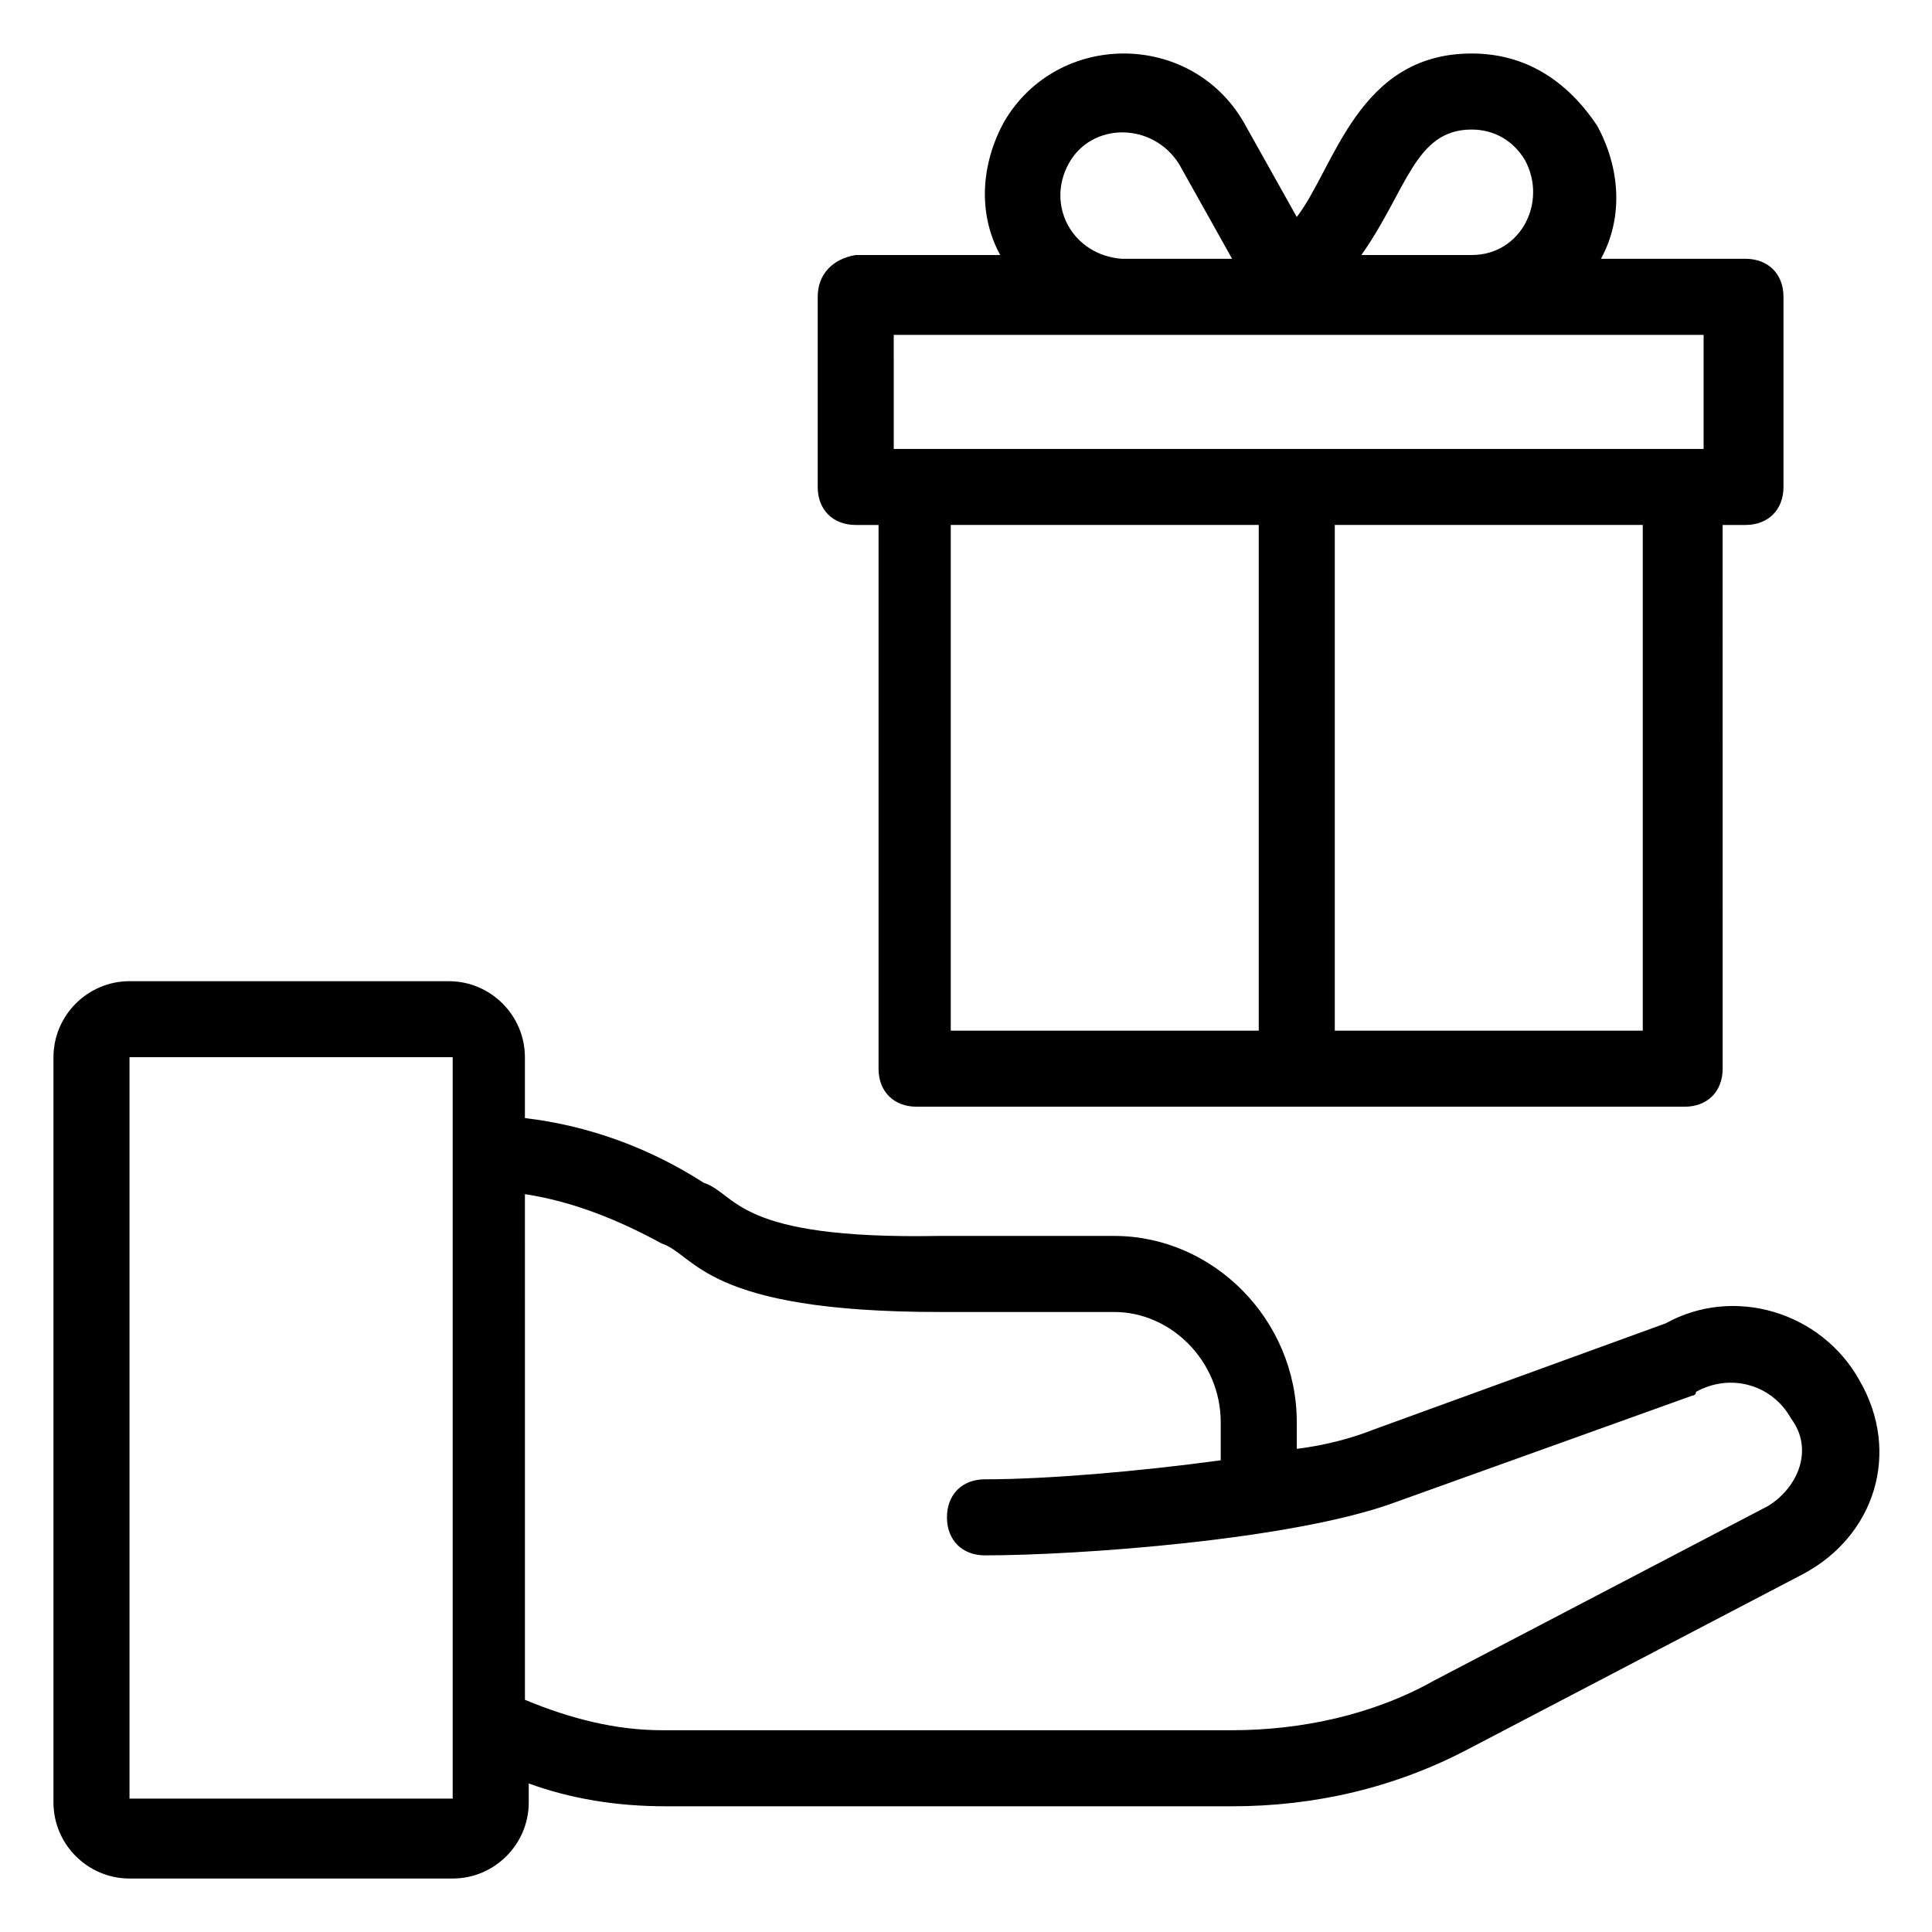
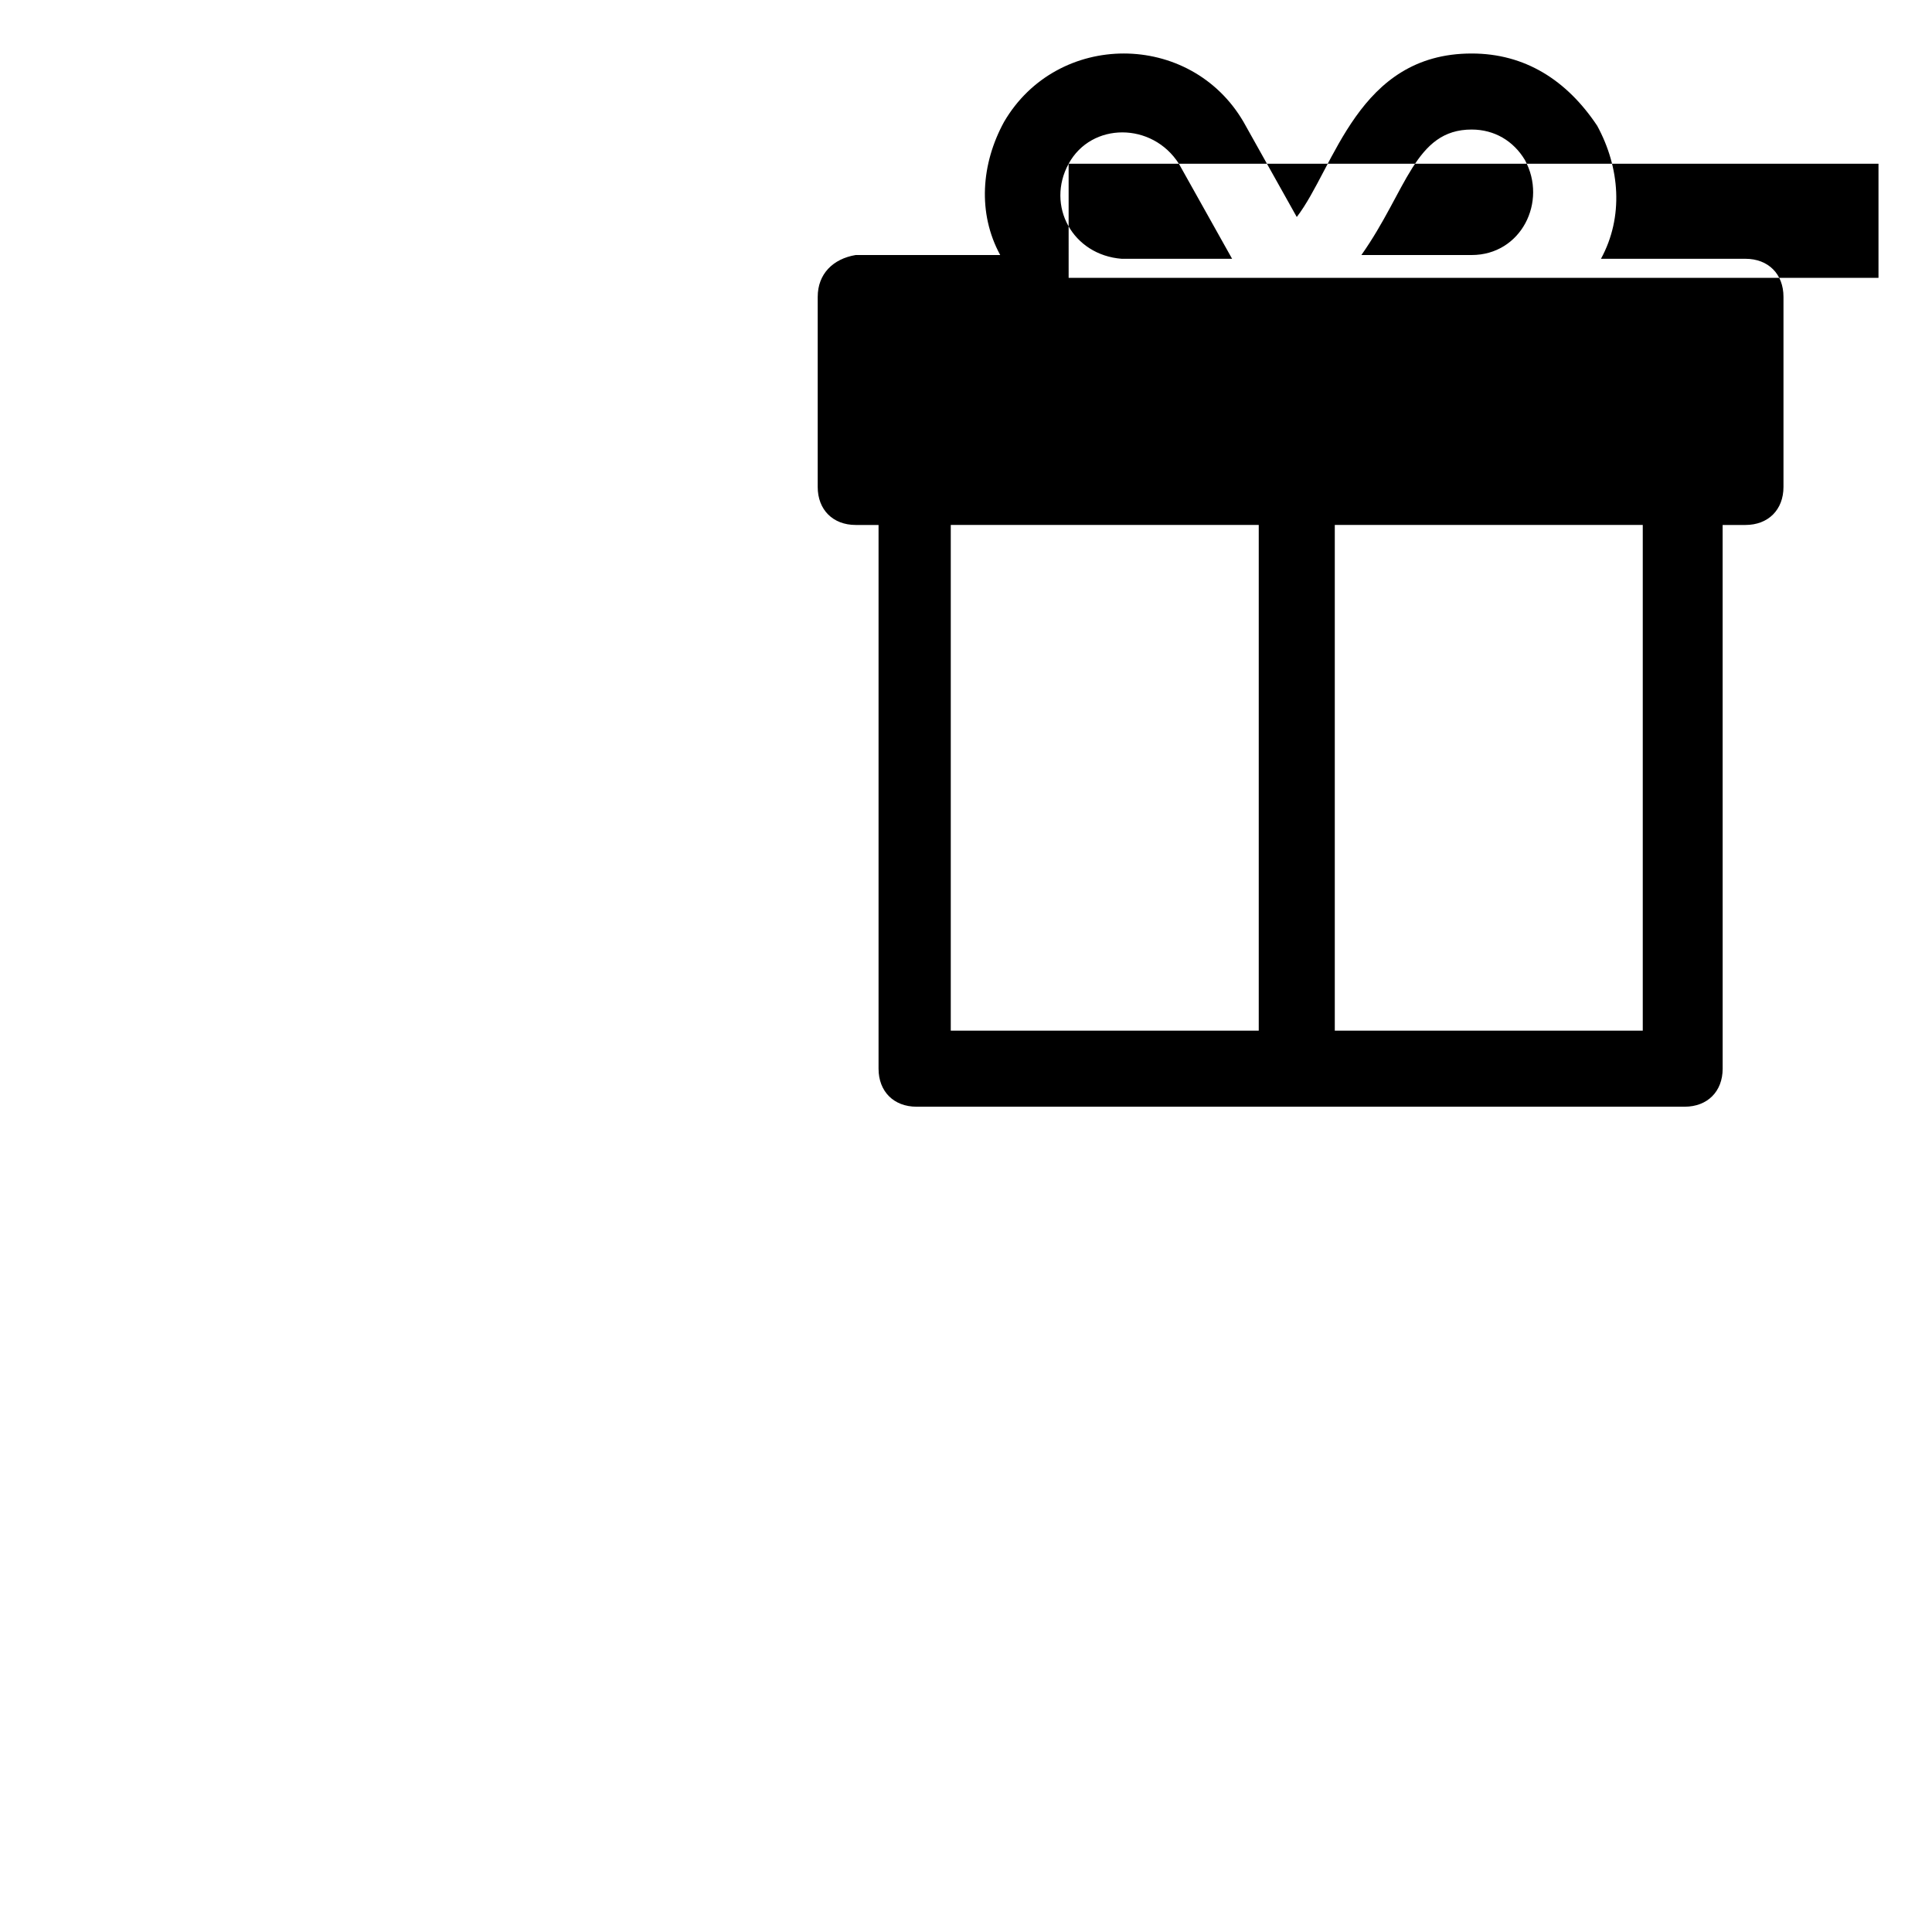
<svg xmlns="http://www.w3.org/2000/svg" fill="#000000" width="800px" height="800px" version="1.1" viewBox="144 144 512 512">
  <g>
-     <path d="m360.7 222.66v50.383c0 6.047 4.031 10.078 10.078 10.078h6.047v144.09c0 6.047 4.031 10.078 10.078 10.078h203.54c6.047 0 10.078-4.031 10.078-10.078l-0.008-144.09h6.047c6.047 0 10.078-4.031 10.078-10.078v-50.383c0-6.047-4.031-10.078-10.078-10.078h-38.289c6.047-11.082 5.039-24.184-1.008-35.266-8.062-12.086-19.148-19.137-33.254-19.137-30.23 0-36.273 30.23-46.352 43.328l-14.105-25.191c-14.105-24.184-49.375-24.184-63.48 0-6.047 11.082-7.055 24.184-1.008 35.266h-38.289c-6.047 1.008-10.074 5.039-10.074 11.082zm116.88 194.47h-81.617v-134.02h81.617zm101.77 0h-81.617v-134.02h81.617zm-45.344-238.8c6.047 0 11.082 3.023 14.105 8.062 6.047 11.082-1.008 25.191-14.105 25.191h-29.223c12.094-17.133 14.109-33.254 29.223-33.254zm-106.81 9.066c6.047-11.082 22.168-11.082 29.223 0l14.105 25.191h-29.223c-13.098-1.008-20.148-14.105-14.105-25.191zm-46.348 45.344h38.289 28.215 148.12v30.23h-214.62z" />
-     <path d="m585.4 494.71-77.586 28.215c-5.039 2.016-12.09 4.031-20.152 5.039l-0.004-7.055c0-27.207-22.168-49.375-48.367-49.375h-46.352c-54.41 1.008-53.402-11.082-62.473-14.105-14.105-9.07-30.23-15.113-47.359-17.129v-16.121c0-11.082-9.07-20.152-20.152-20.152l-84.633-0.004c-11.082 0-20.152 9.07-20.152 20.152v197.5c0 11.082 9.07 20.152 20.152 20.152h85.648c11.082 0 20.152-9.07 20.152-20.152v-5.039c11.082 4.031 23.176 6.047 36.273 6.047h150.14c22.168 0 43.328-5.039 62.473-15.113l88.672-46.352c19.145-10.078 26.199-32.242 15.113-51.387-10.082-18.141-33.254-25.195-51.391-15.117zm-407.08 126.96v-197.5h85.648v196.48l-85.648 0.004zm434.28-78.594-88.672 46.352c-16.121 9.07-35.266 13.098-53.402 13.098h-151.14c-12.09 0-24.184-3.023-36.273-8.062l-0.004-134.01c13.098 2.016 25.191 7.055 36.273 13.098 9.07 3.023 11.082 18.137 73.555 18.137h46.352c15.113 0 28.215 13.098 28.215 29.223v10.078c-22.168 3.023-46.352 5.039-62.473 5.039-6.047 0-10.078 4.031-10.078 10.078s4.031 10.078 10.078 10.078c24.184 0 81.617-4.031 108.82-14.105l78.594-28.215s1.008 0 1.008-1.008c9.07-5.039 20.152-2.016 25.191 7.055 6.047 8.051 2.016 18.129-6.047 23.168z" />
+     <path d="m360.7 222.66v50.383c0 6.047 4.031 10.078 10.078 10.078h6.047v144.09c0 6.047 4.031 10.078 10.078 10.078h203.54c6.047 0 10.078-4.031 10.078-10.078l-0.008-144.09h6.047c6.047 0 10.078-4.031 10.078-10.078v-50.383c0-6.047-4.031-10.078-10.078-10.078h-38.289c6.047-11.082 5.039-24.184-1.008-35.266-8.062-12.086-19.148-19.137-33.254-19.137-30.23 0-36.273 30.23-46.352 43.328l-14.105-25.191c-14.105-24.184-49.375-24.184-63.48 0-6.047 11.082-7.055 24.184-1.008 35.266h-38.289c-6.047 1.008-10.074 5.039-10.074 11.082zm116.88 194.47h-81.617v-134.02h81.617zm101.77 0h-81.617v-134.02h81.617zm-45.344-238.8c6.047 0 11.082 3.023 14.105 8.062 6.047 11.082-1.008 25.191-14.105 25.191h-29.223c12.094-17.133 14.109-33.254 29.223-33.254zm-106.81 9.066c6.047-11.082 22.168-11.082 29.223 0l14.105 25.191h-29.223c-13.098-1.008-20.148-14.105-14.105-25.191zh38.289 28.215 148.12v30.23h-214.62z" />
  </g>
</svg>